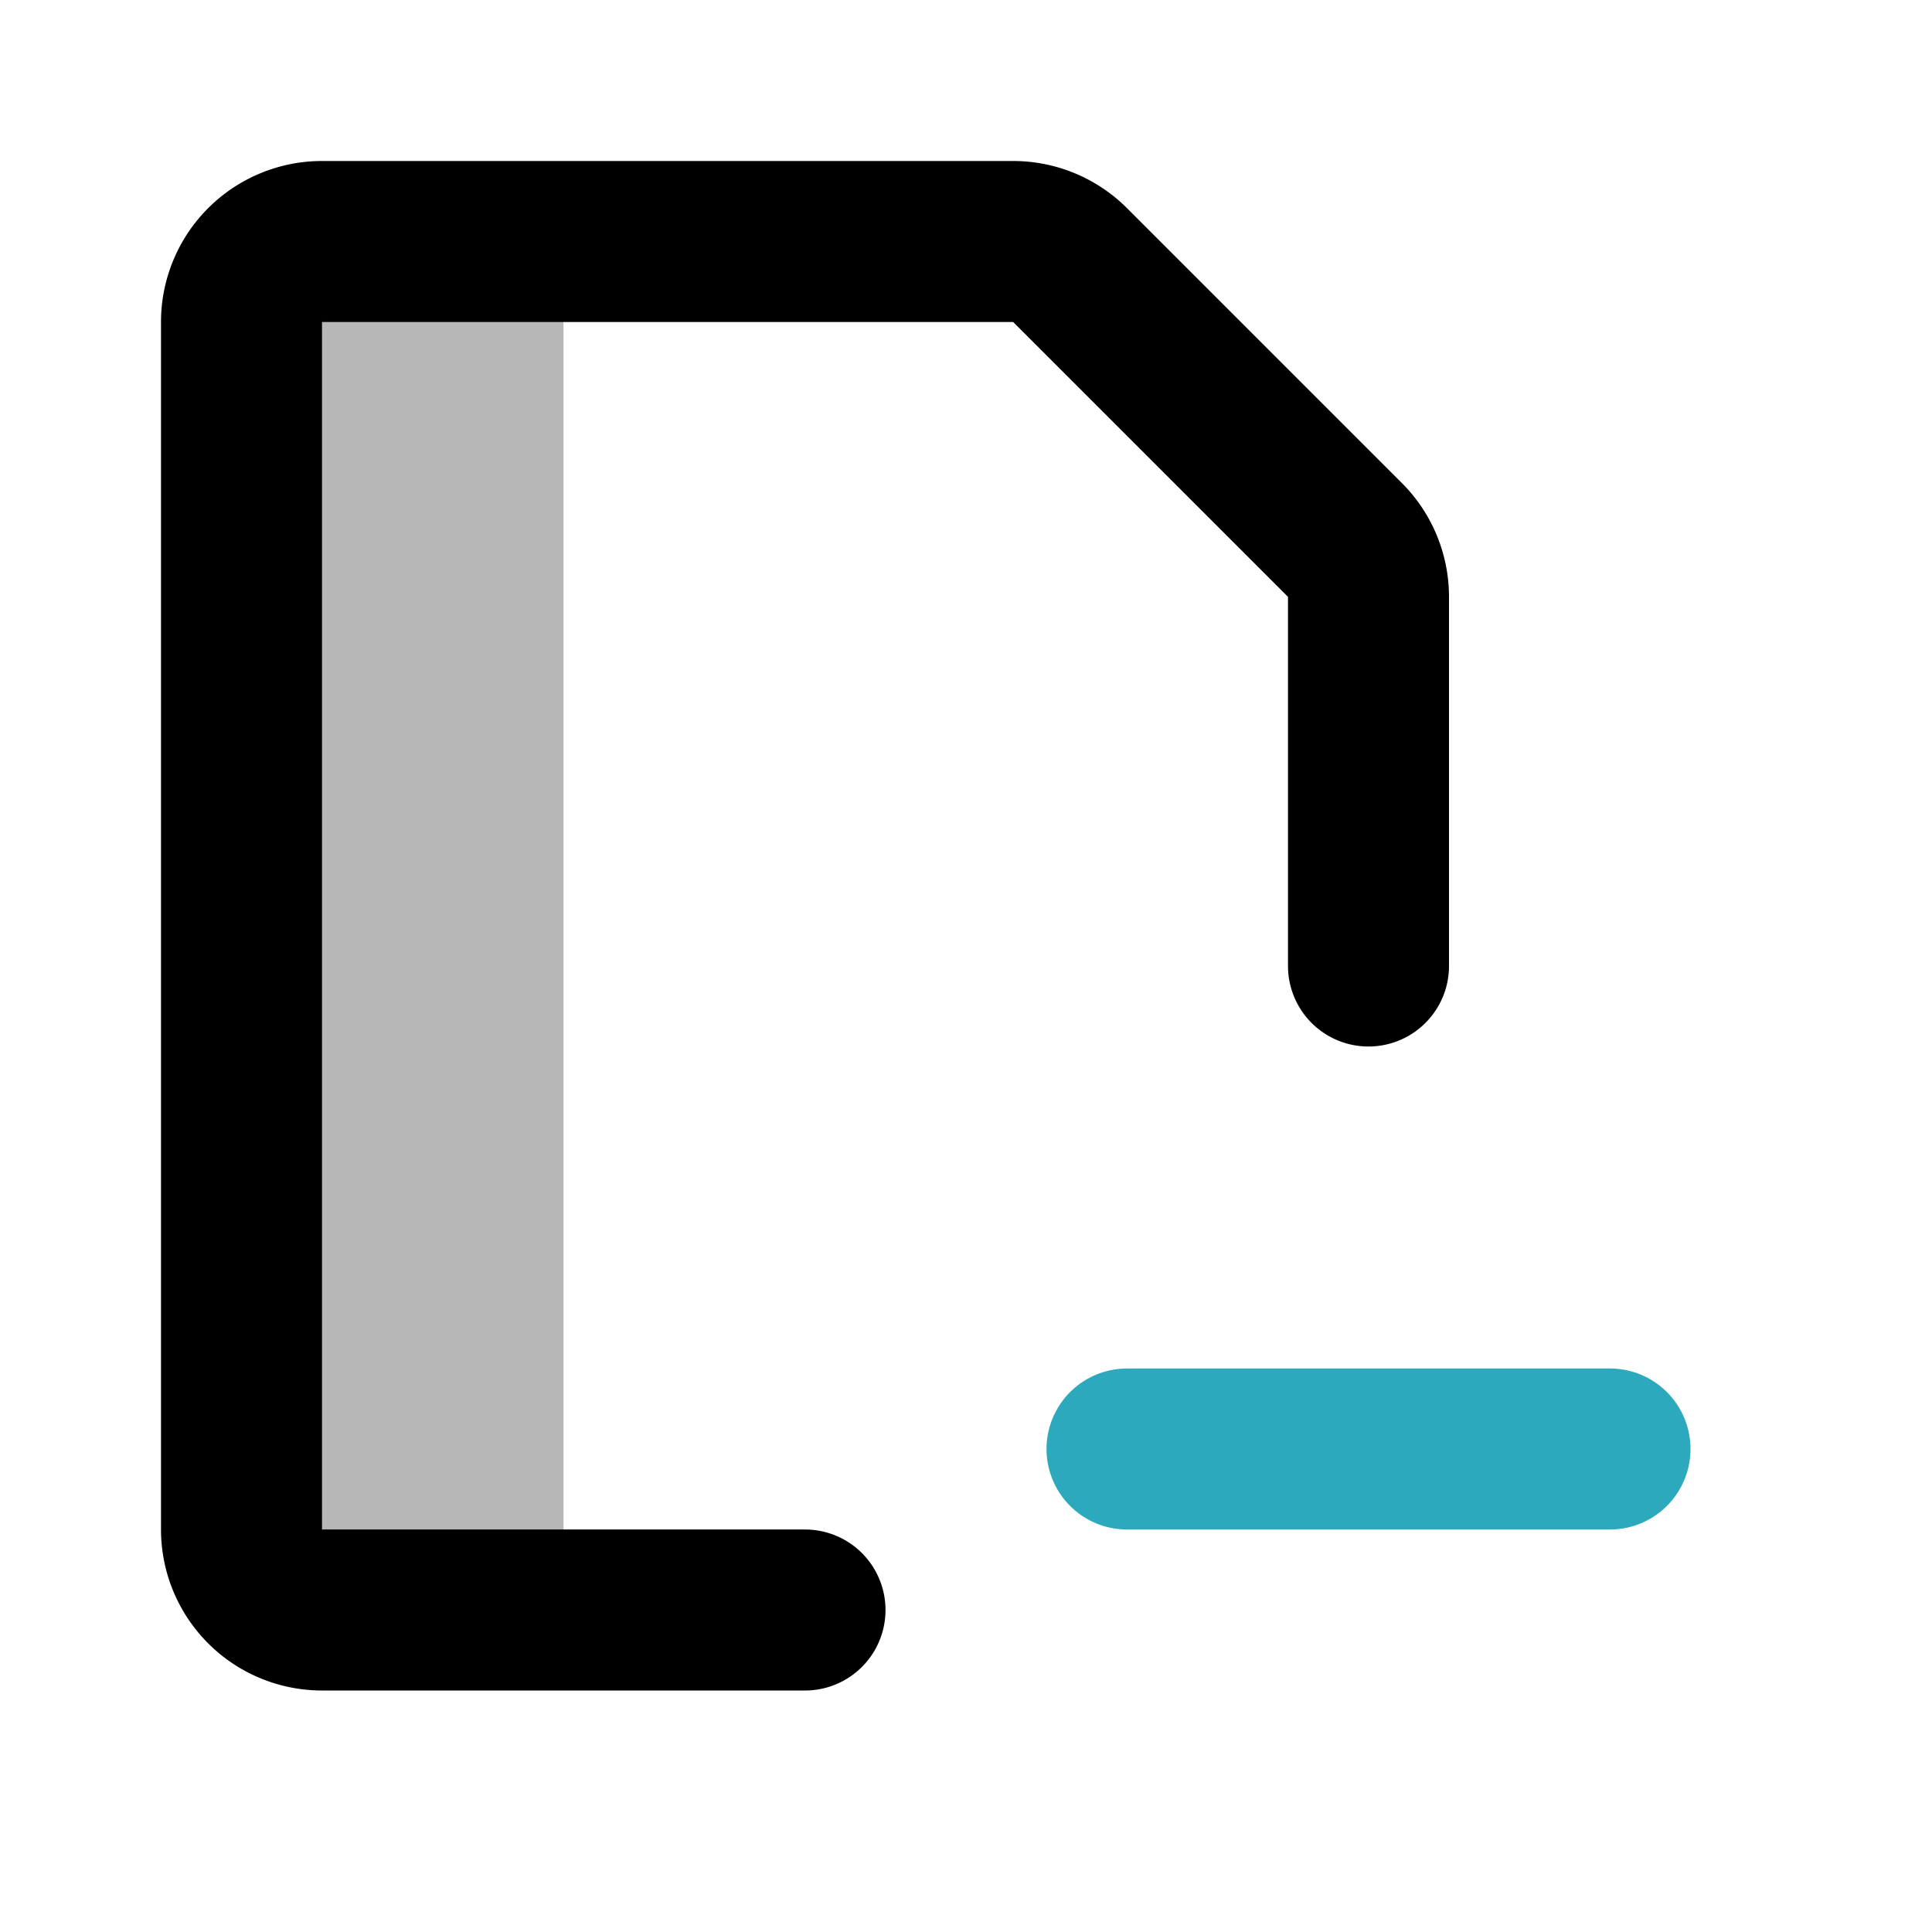
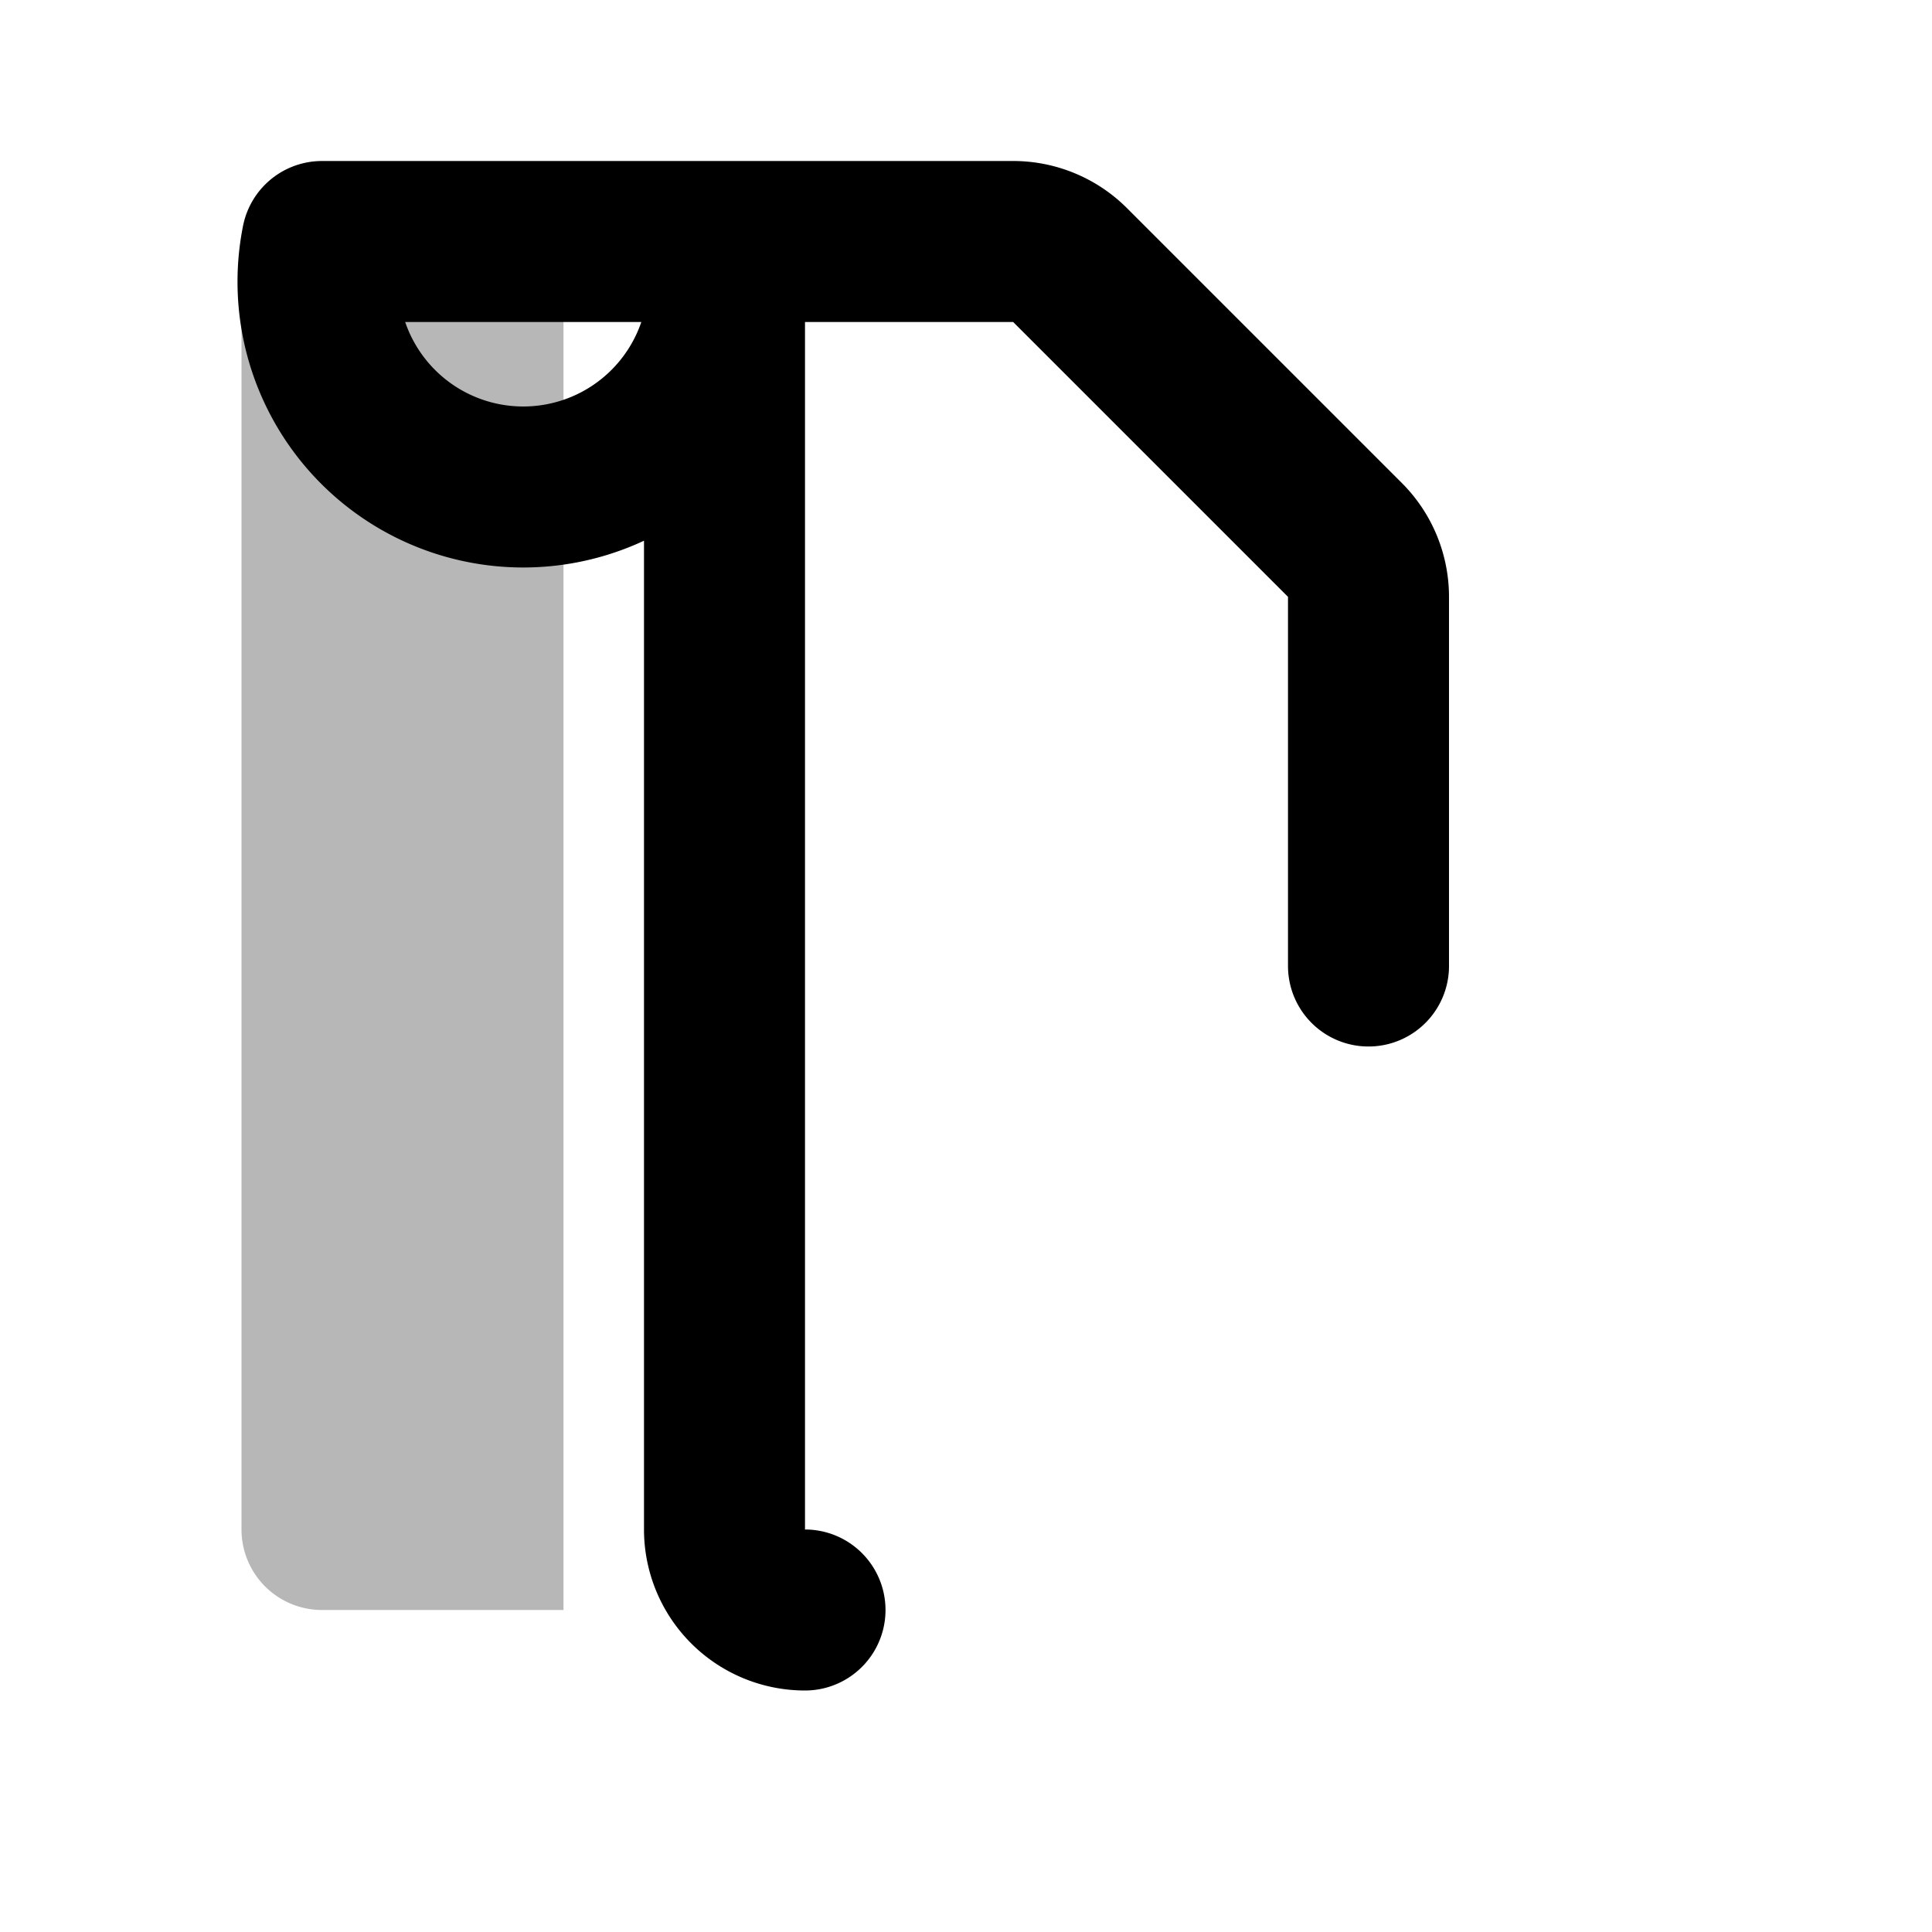
<svg xmlns="http://www.w3.org/2000/svg" width="800px" height="800px" viewBox="0 0 24 24" id="file-remove" data-name="multi color" class="icon multi-color">
  <path id="tertiary-fill" d="M4,3H7A0,0,0,0,1,7,3V20a0,0,0,0,1,0,0H4a1,1,0,0,1-1-1V4A1,1,0,0,1,4,3Z" style="fill: #b7b7b7; stroke-width: 2;" />
-   <path id="primary-stroke" d="M10,20H4a1,1,0,0,1-1-1V4A1,1,0,0,1,4,3h8.59a1,1,0,0,1,.7.29l3.42,3.42a1,1,0,0,1,.29.7V12" style="fill: none; stroke: rgb(0, 0, 0); stroke-linecap: round; stroke-linejoin: round; stroke-width: 2;" />
-   <line id="secondary-stroke" x1="20" y1="18" x2="14" y2="18" style="fill: none; stroke: rgb(44, 169, 188); stroke-linecap: round; stroke-linejoin: round; stroke-width: 2;" />
+   <path id="primary-stroke" d="M10,20a1,1,0,0,1-1-1V4A1,1,0,0,1,4,3h8.59a1,1,0,0,1,.7.29l3.42,3.42a1,1,0,0,1,.29.7V12" style="fill: none; stroke: rgb(0, 0, 0); stroke-linecap: round; stroke-linejoin: round; stroke-width: 2;" />
</svg>